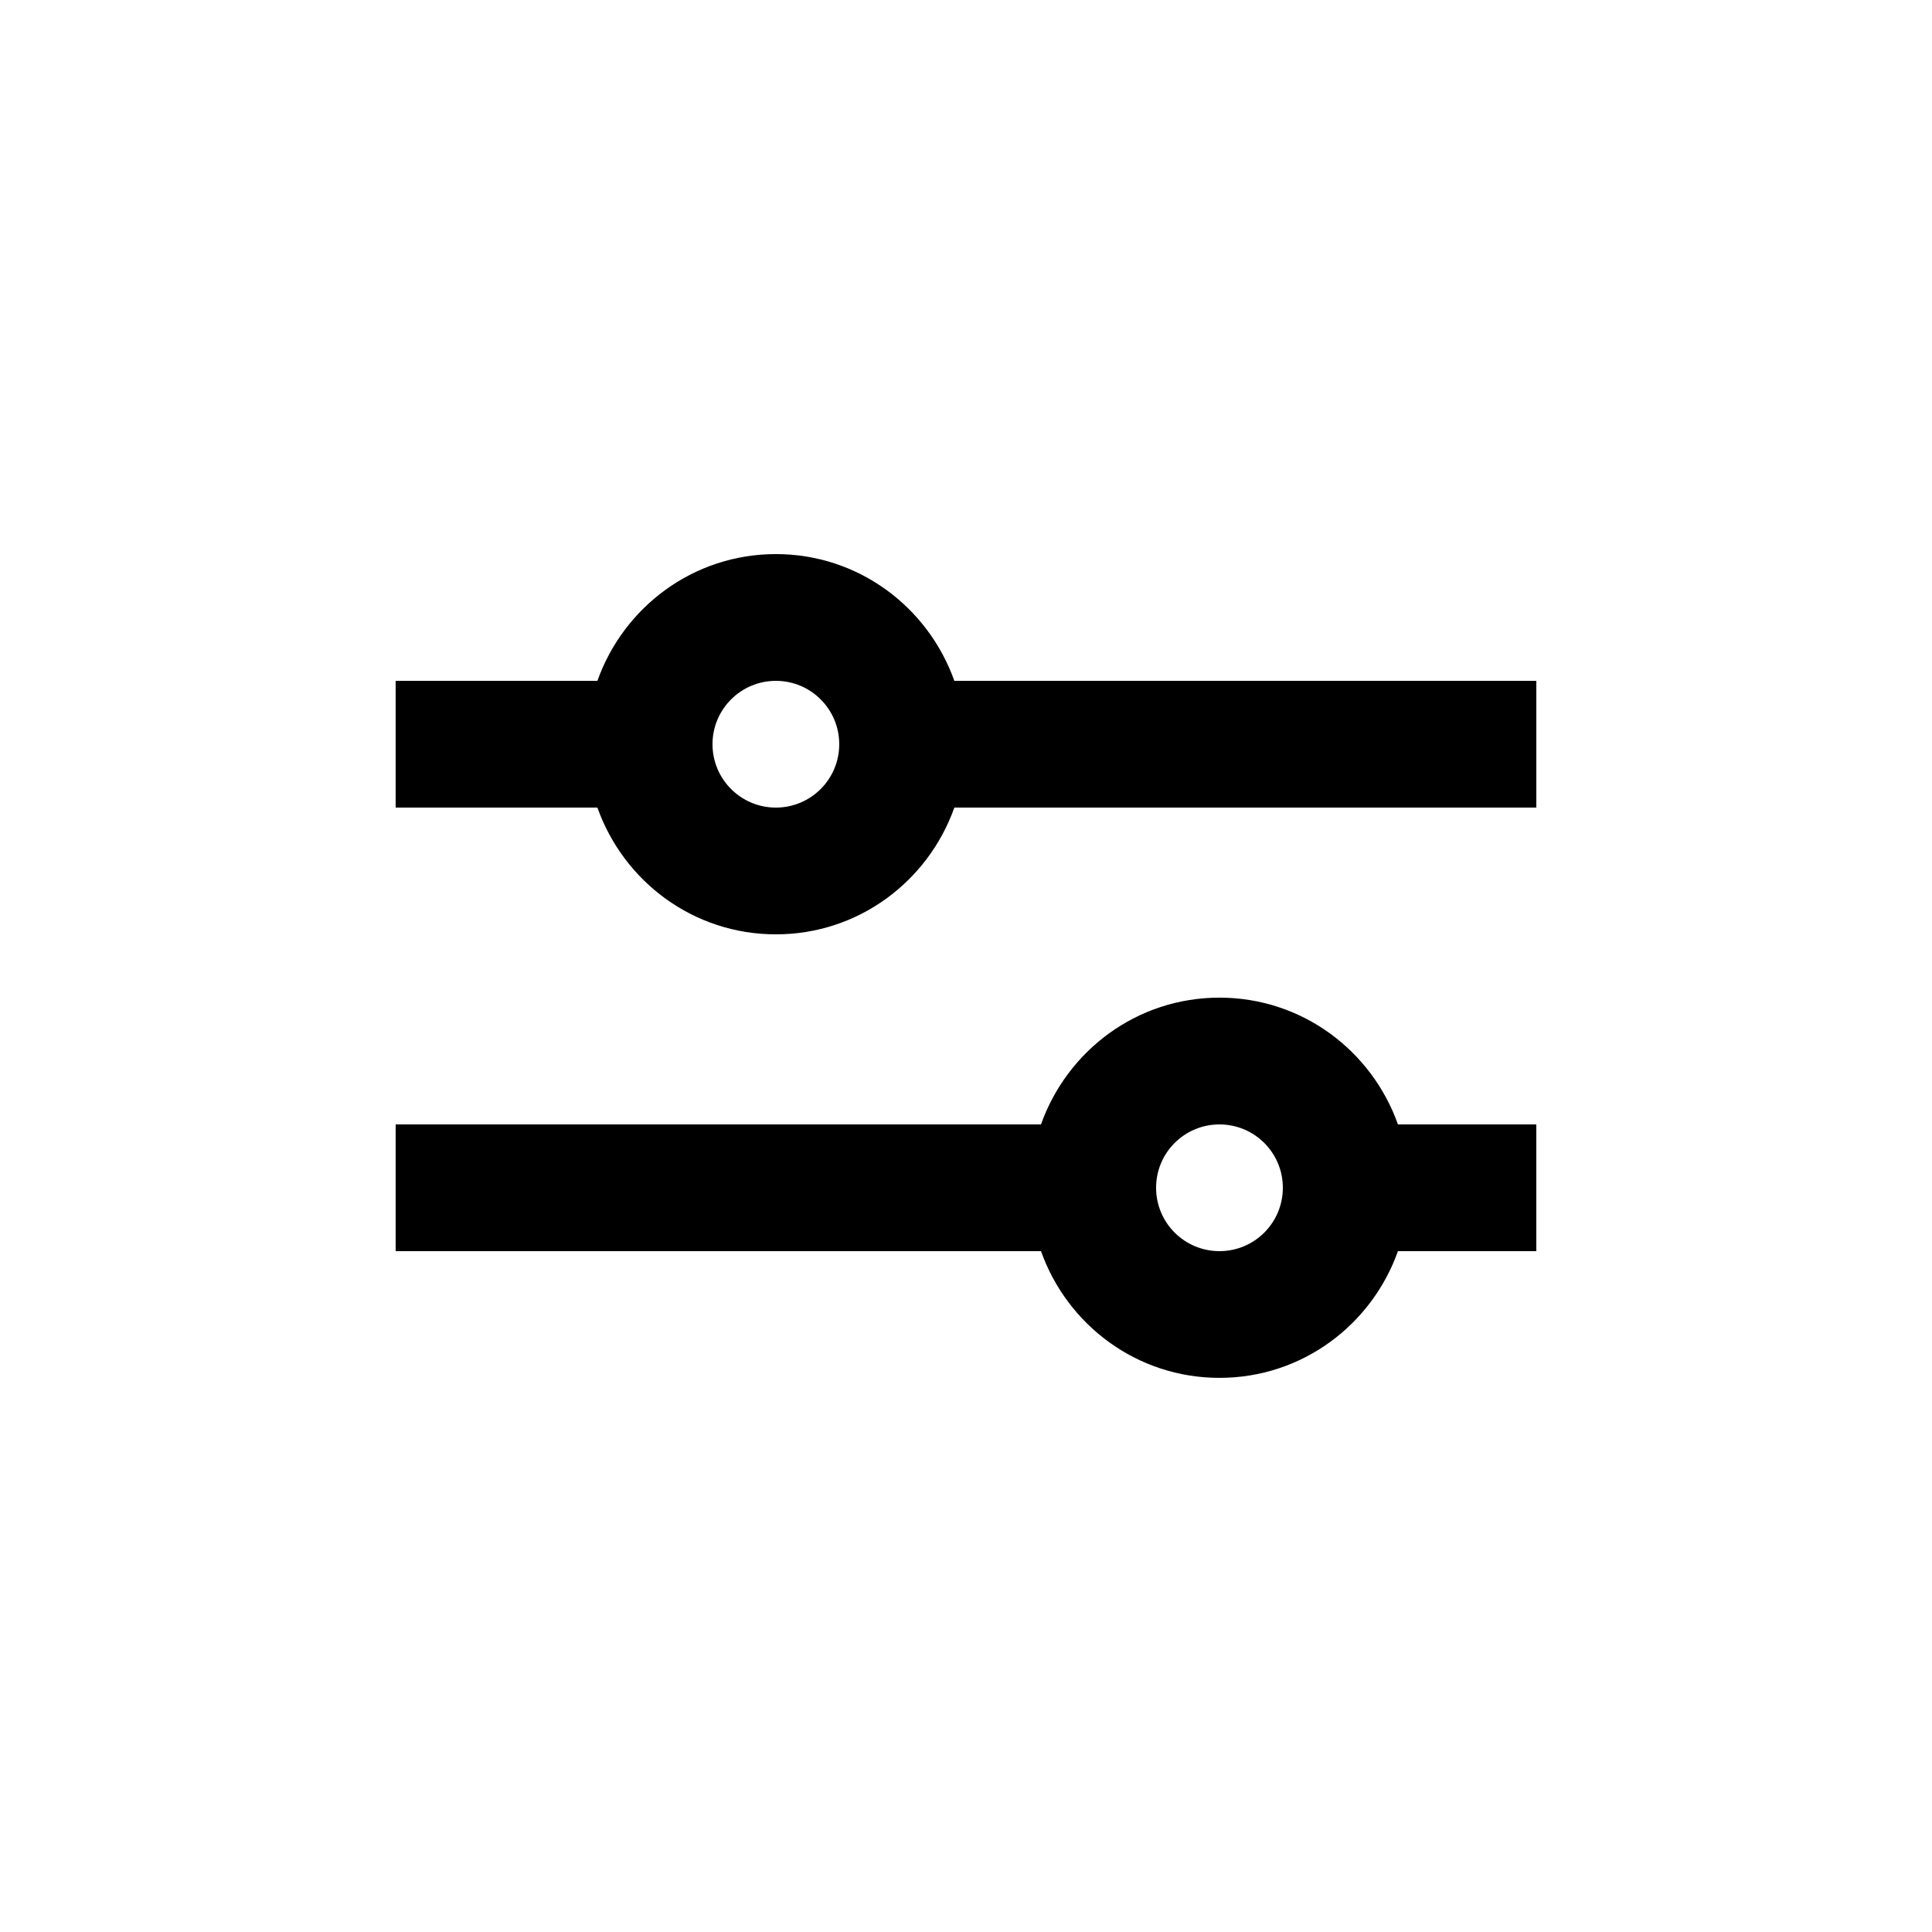
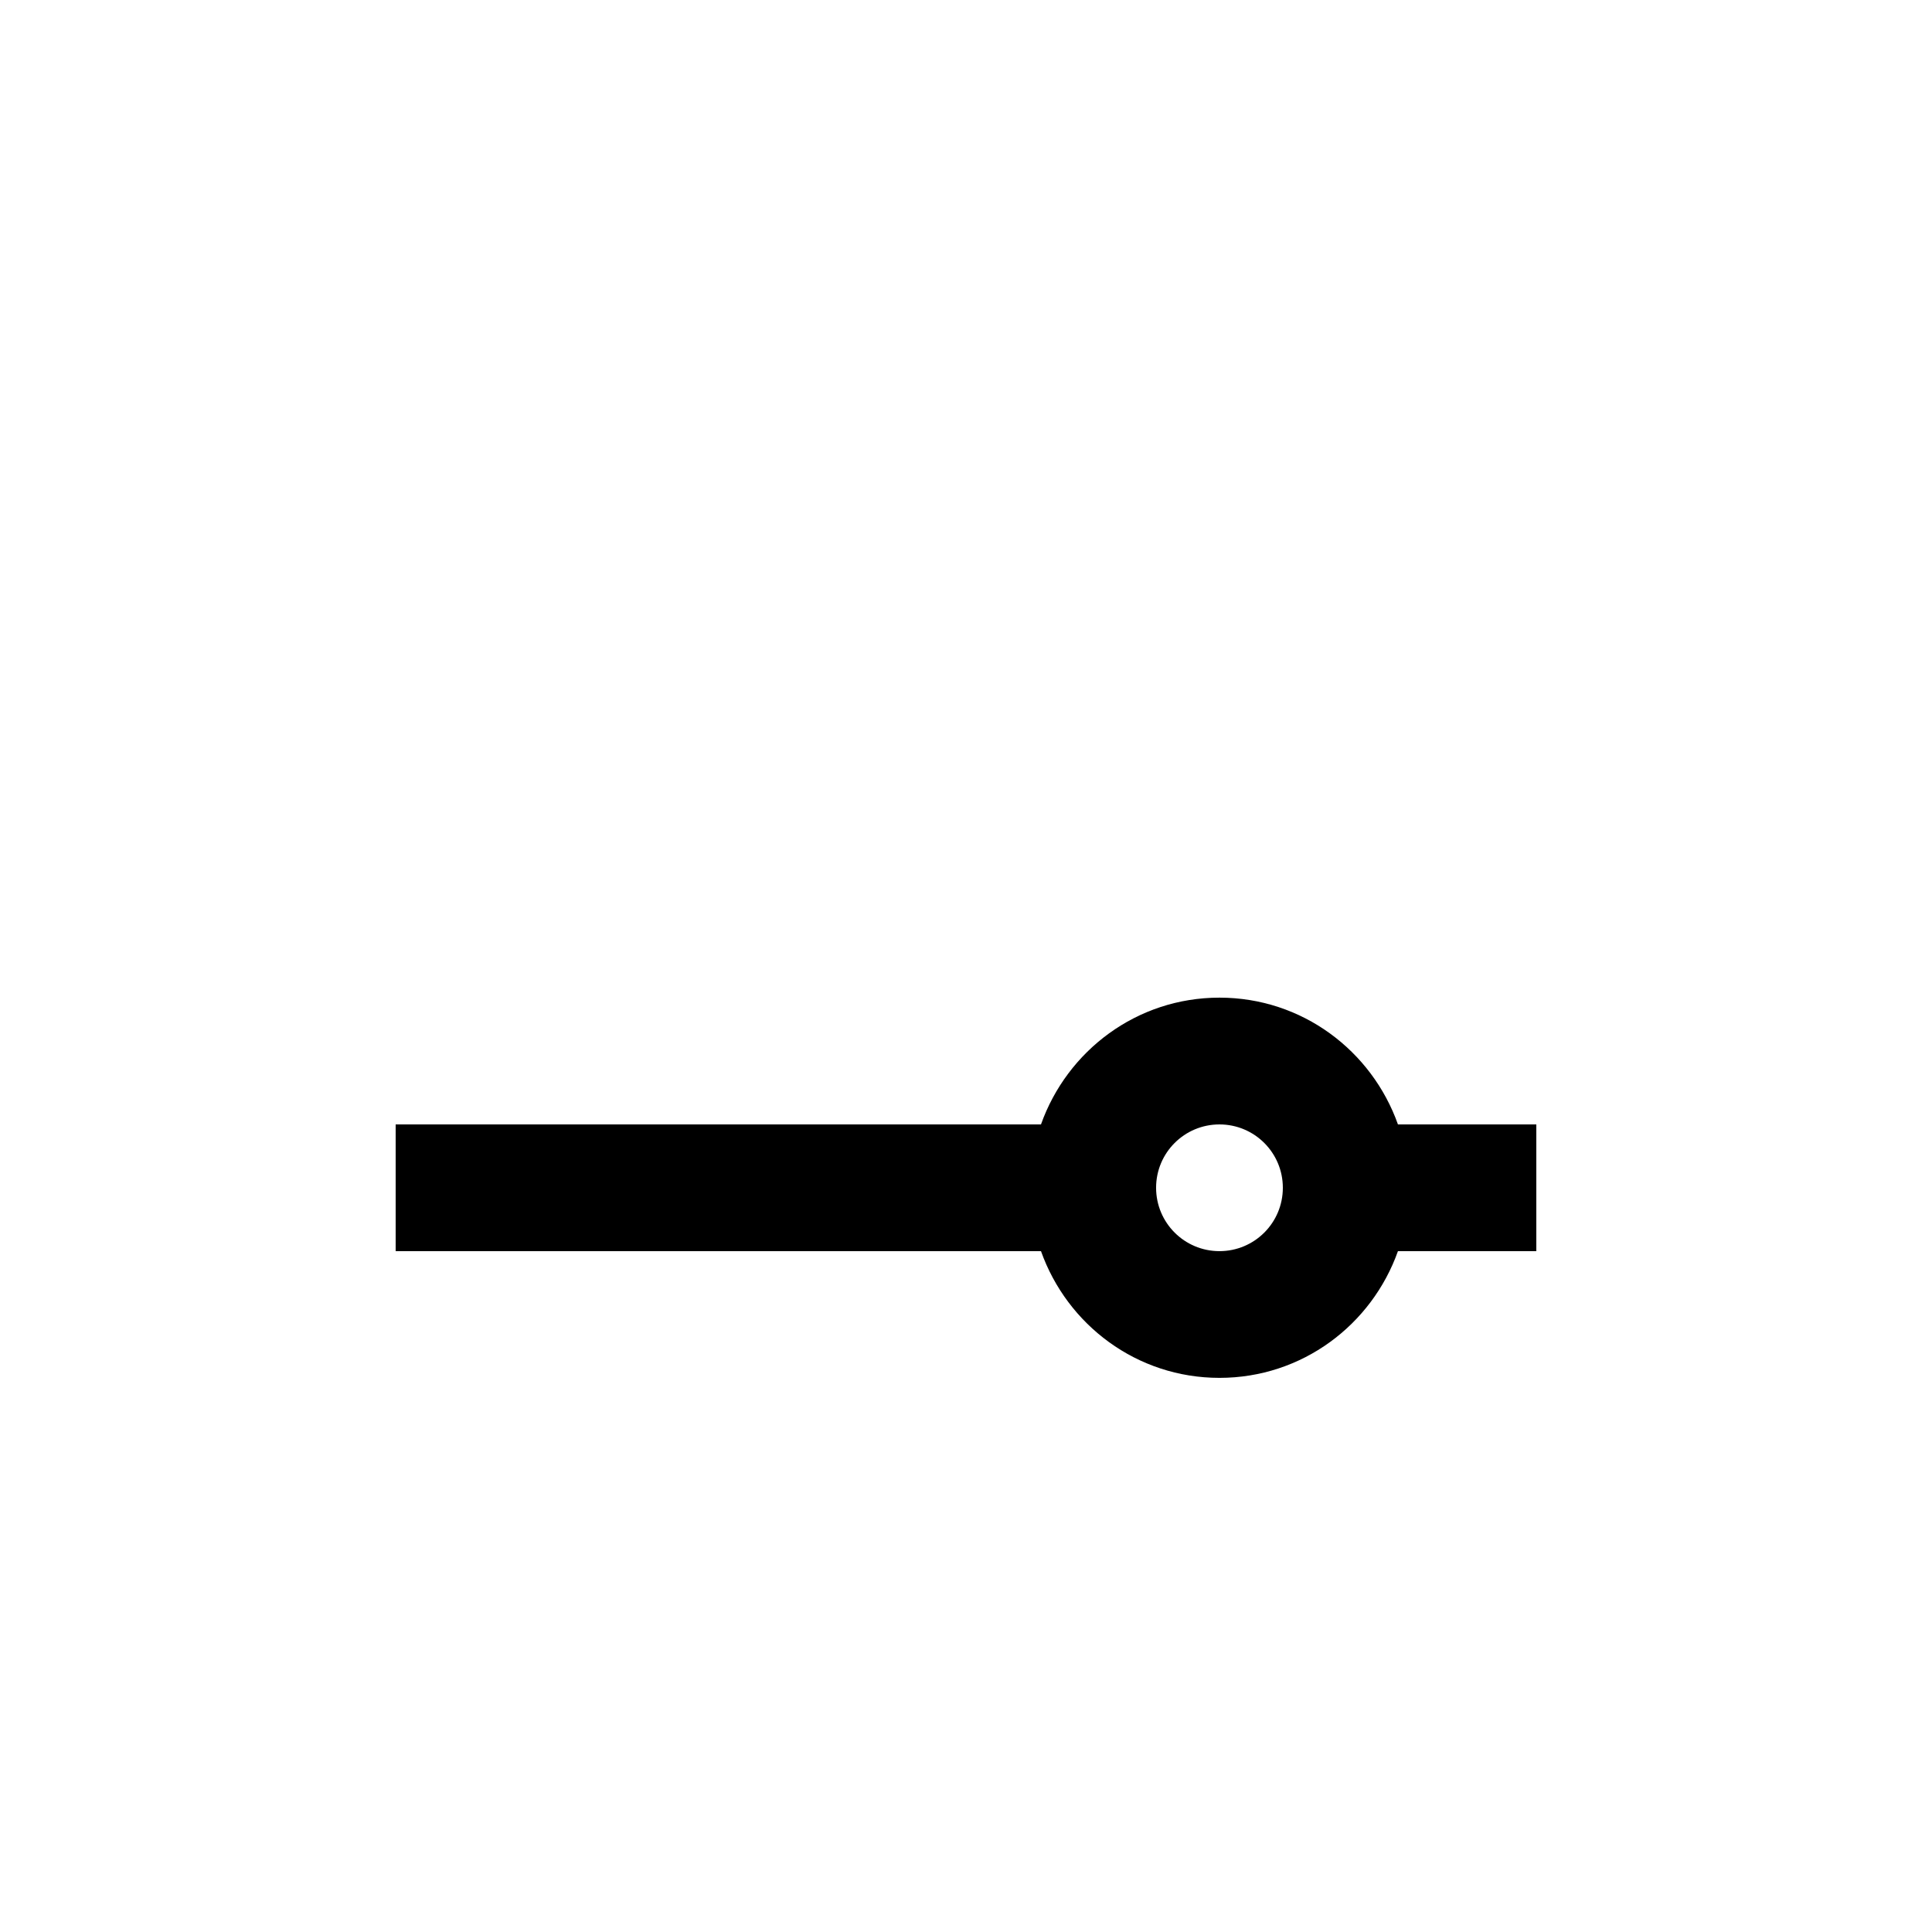
<svg xmlns="http://www.w3.org/2000/svg" fill="#000000" width="800px" height="800px" version="1.1" viewBox="144 144 512 512">
  <g>
-     <path d="m396.91 324.43c-6.938-19.523-25.387-33.59-47.297-33.59-21.91 0.004-40.359 14.07-47.297 33.59h-53.465v33.59h53.465c6.938 19.523 25.387 33.59 47.297 33.59 21.91 0 40.359-14.066 47.297-33.59h154.23v-33.59zm-47.297 33.59c-9.266 0-16.793-7.516-16.793-16.793 0-9.273 7.527-16.797 16.793-16.797 9.285 0 16.793 7.523 16.793 16.793s-7.508 16.797-16.793 16.797z" />
    <path d="m514.47 441.98c-6.938-19.531-25.387-33.594-47.301-33.594-21.91 0-40.359 14.062-47.297 33.594h-171.02v33.586h171.02c6.938 19.531 25.387 33.582 47.297 33.582 21.914 0 40.363-14.051 47.301-33.582h36.668v-33.582zm-47.301 33.586c-9.281 0-16.793-7.508-16.793-16.797 0-9.281 7.512-16.785 16.793-16.785 9.285 0 16.797 7.508 16.797 16.785 0 9.289-7.512 16.797-16.797 16.797z" />
  </g>
</svg>